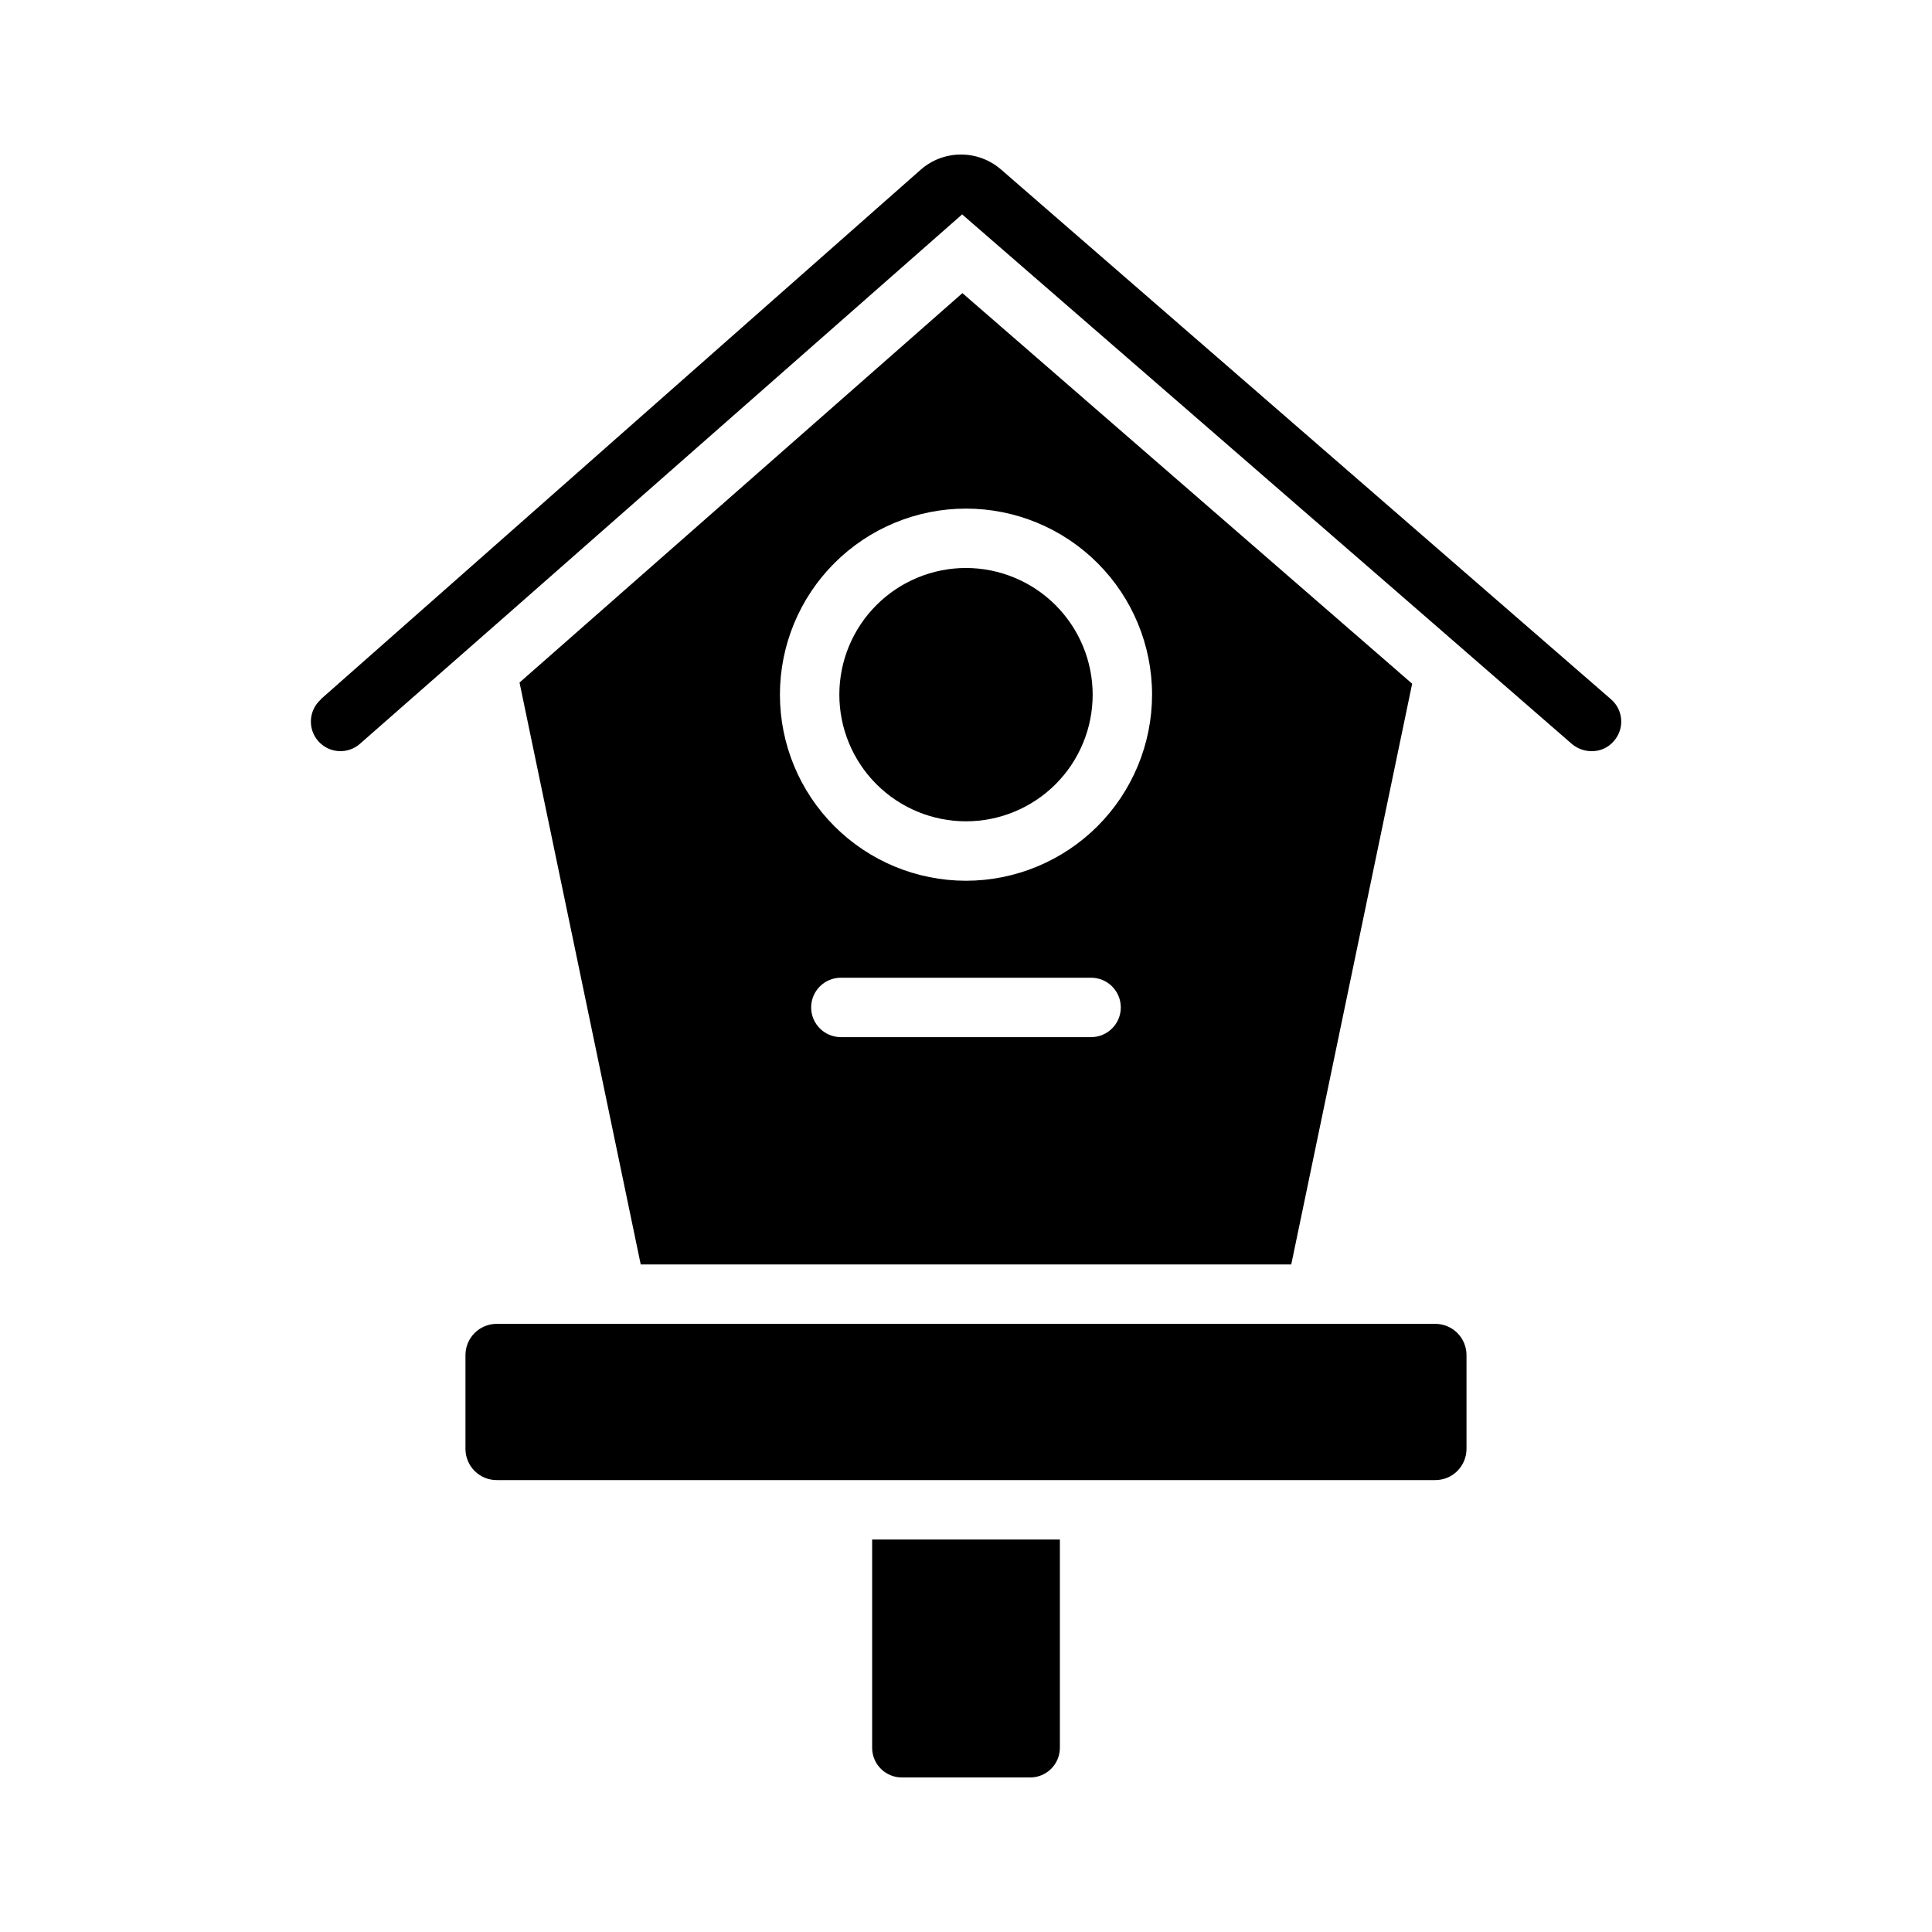
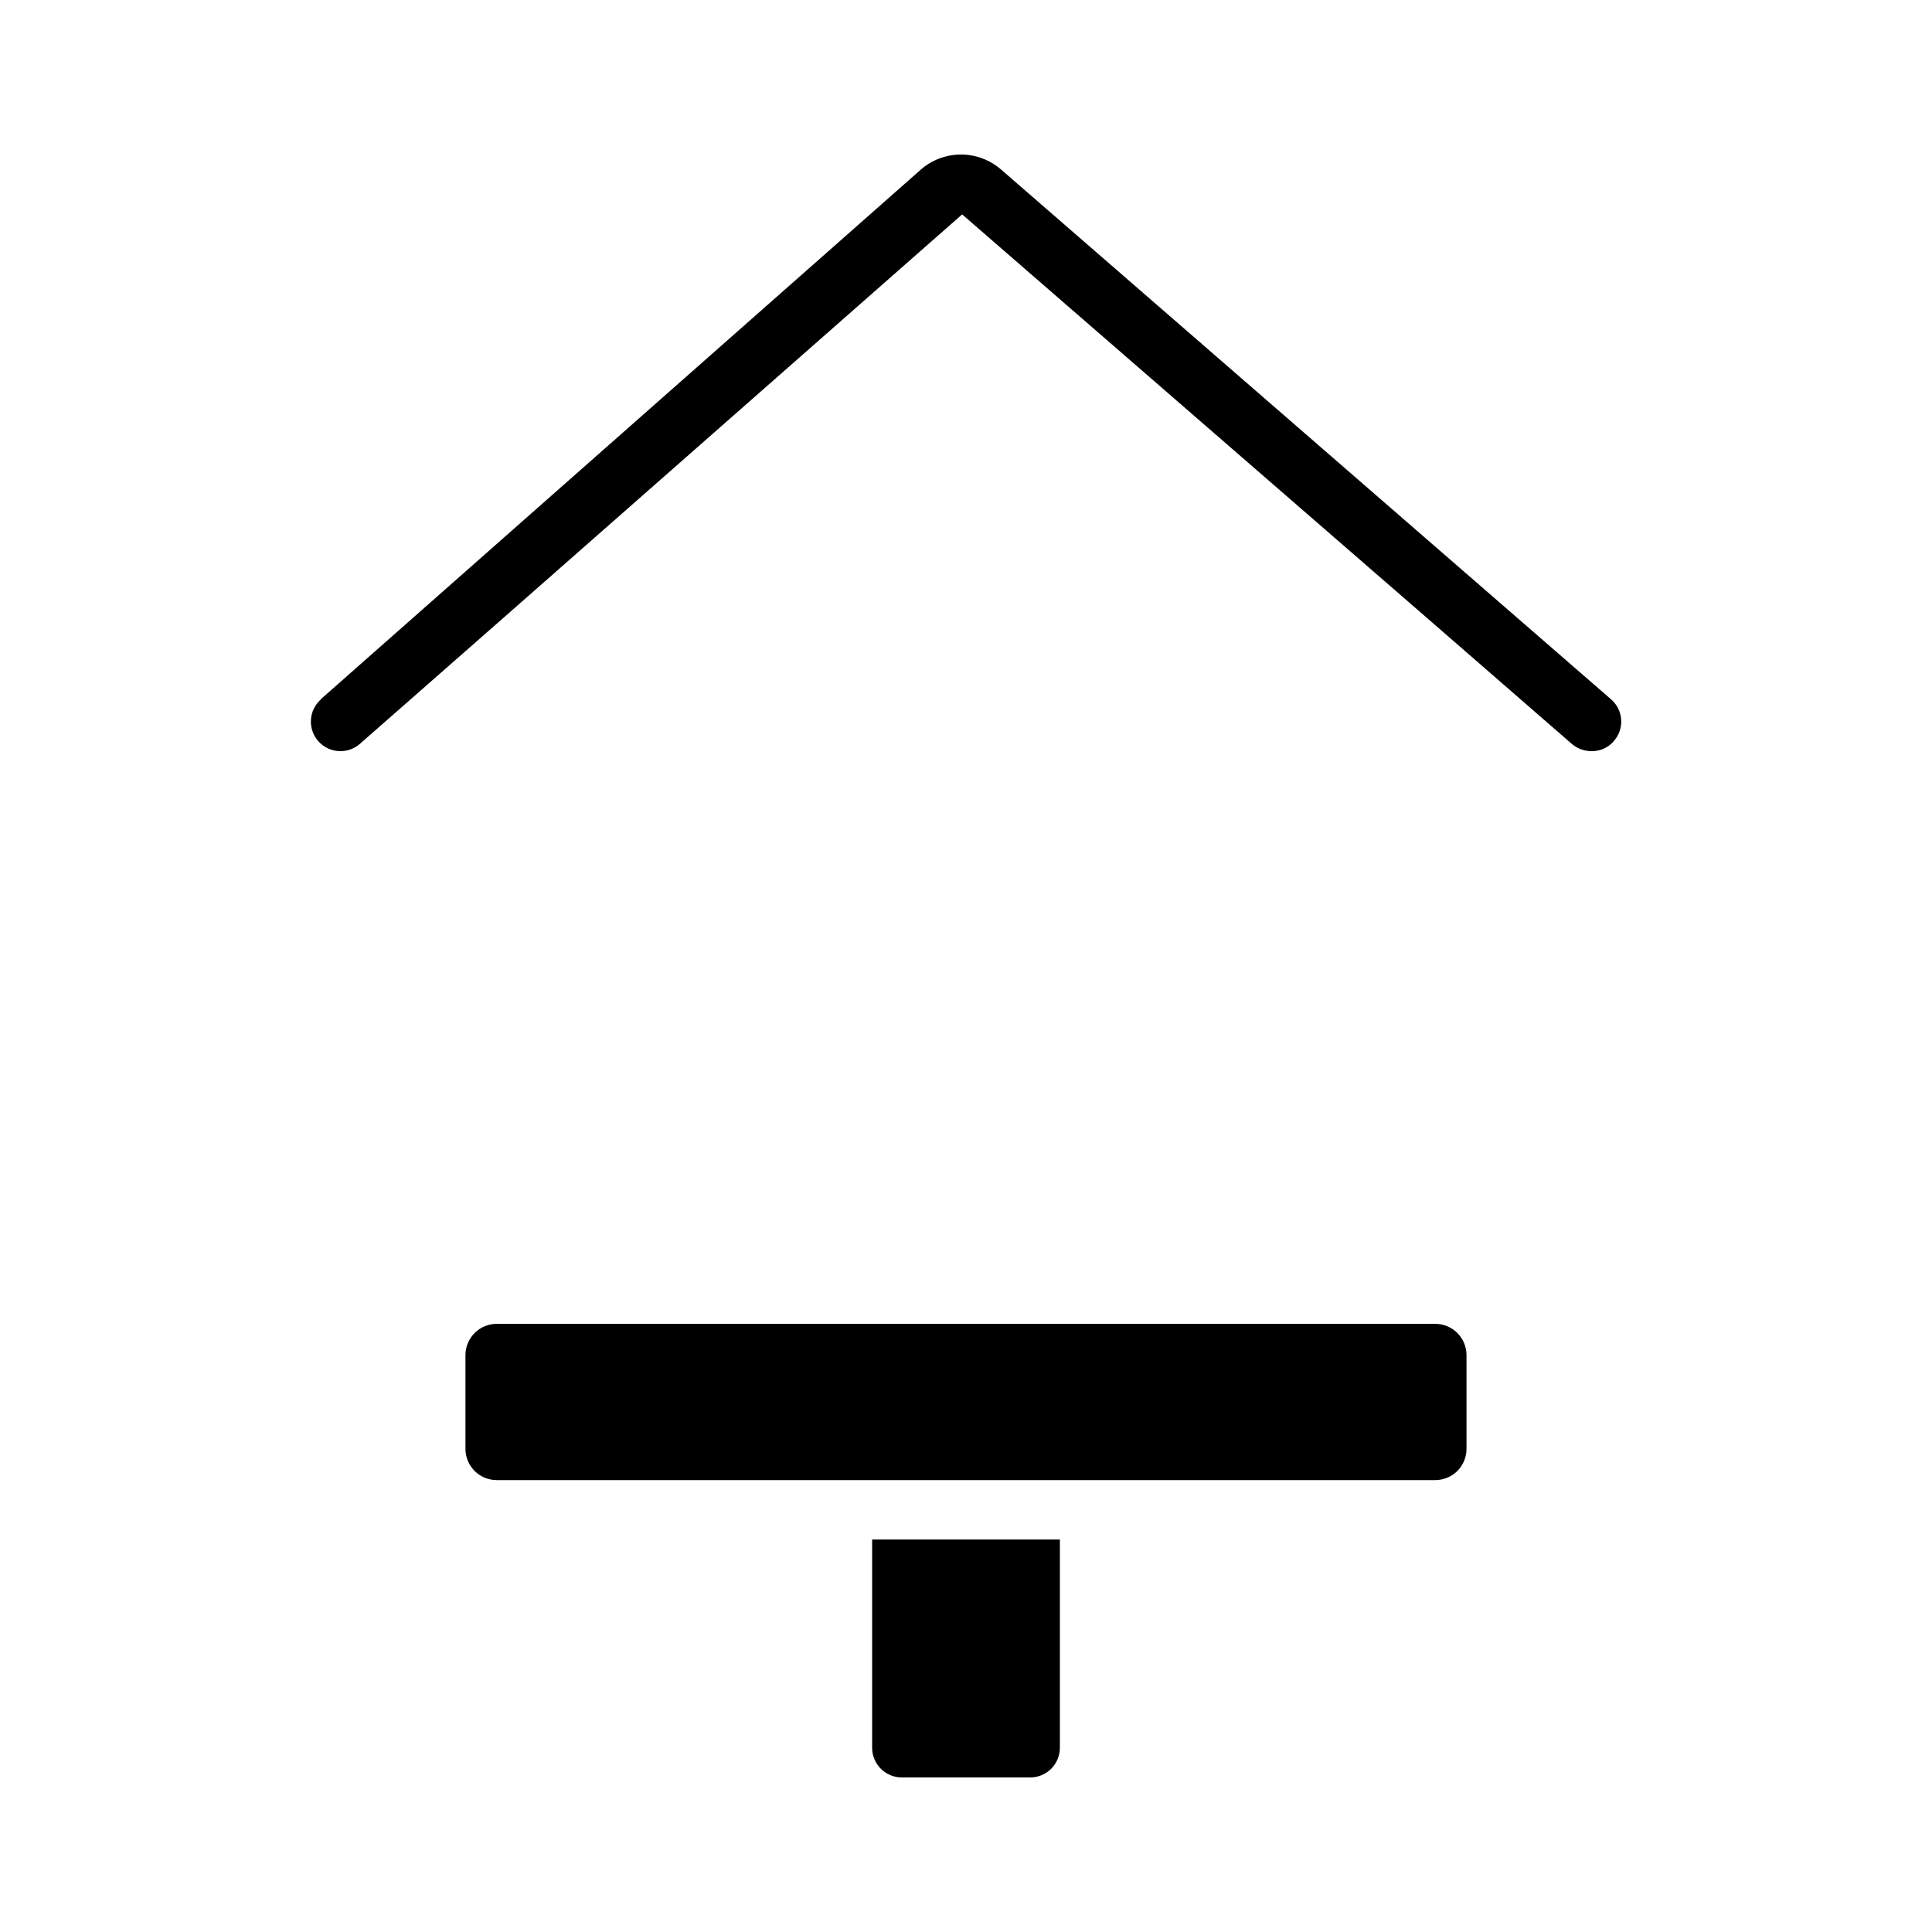
<svg xmlns="http://www.w3.org/2000/svg" fill="#000000" width="800px" height="800px" version="1.1" viewBox="144 144 512 512">
  <g>
    <path d="m571.69 340.39c-1.469 1.73-3.633 2.715-5.902 2.676-1.902 0-3.738-0.672-5.199-1.887l-38.652-33.613-122.96-106.75-120.91 106.35-38.652 33.93h0.004c-3.238 2.867-8.191 2.566-11.062-0.672-2.867-3.238-2.57-8.191 0.672-11.059v-0.078l158.93-140.28c2.941-2.598 6.727-4.039 10.652-4.055 3.926-0.012 7.723 1.398 10.684 3.977l161.61 140.36h-0.004c1.598 1.355 2.578 3.297 2.727 5.383 0.148 2.09-0.551 4.148-1.938 5.715z" />
    <path d="m424.88 551.99v55.184c0 2.086-0.832 4.09-2.305 5.566-1.477 1.477-3.481 2.305-5.566 2.305h-34.008c-4.348 0-7.875-3.523-7.875-7.871v-55.184z" />
-     <path d="m399.05 221.68-117.37 103.2 32.117 154.21h172.4l32.039-153.9zm34.102 197.17h-66.312c-4.348 0-7.875-3.523-7.875-7.871s3.527-7.871 7.875-7.871h66.312c4.348 0 7.871 3.523 7.871 7.871s-3.523 7.871-7.871 7.871zm-33.156-41.441c-13.078-0.004-25.621-5.199-34.867-14.449-9.25-9.246-14.441-21.789-14.441-34.867 0-13.078 5.195-25.621 14.445-34.867s21.793-14.441 34.871-14.441c13.078 0 25.617 5.199 34.867 14.445 9.246 9.25 14.441 21.793 14.438 34.871-0.016 13.074-5.215 25.605-14.461 34.852-9.246 9.242-21.781 14.441-34.852 14.457z" />
    <path d="m532.64 503.1v24.875c-0.004 2.207-0.887 4.316-2.453 5.871-1.566 1.551-3.684 2.414-5.891 2.394h-248.6c-2.203 0.02-4.324-0.844-5.891-2.394-1.566-1.555-2.449-3.664-2.453-5.871v-24.875c0.004-2.203 0.887-4.316 2.453-5.867s3.688-2.414 5.891-2.398h248.6c2.207-0.016 4.324 0.848 5.891 2.398s2.449 3.664 2.453 5.867z" />
-     <path d="m400 294.52c-8.902 0.004-17.441 3.539-23.734 9.836-6.297 6.293-9.832 14.832-9.832 23.734s3.539 17.441 9.832 23.734c6.297 6.297 14.832 9.832 23.734 9.832s17.441-3.535 23.738-9.828c6.293-6.297 9.832-14.832 9.832-23.734-0.012-8.902-3.551-17.434-9.844-23.73-6.293-6.293-14.828-9.832-23.727-9.844z" />
  </g>
</svg>